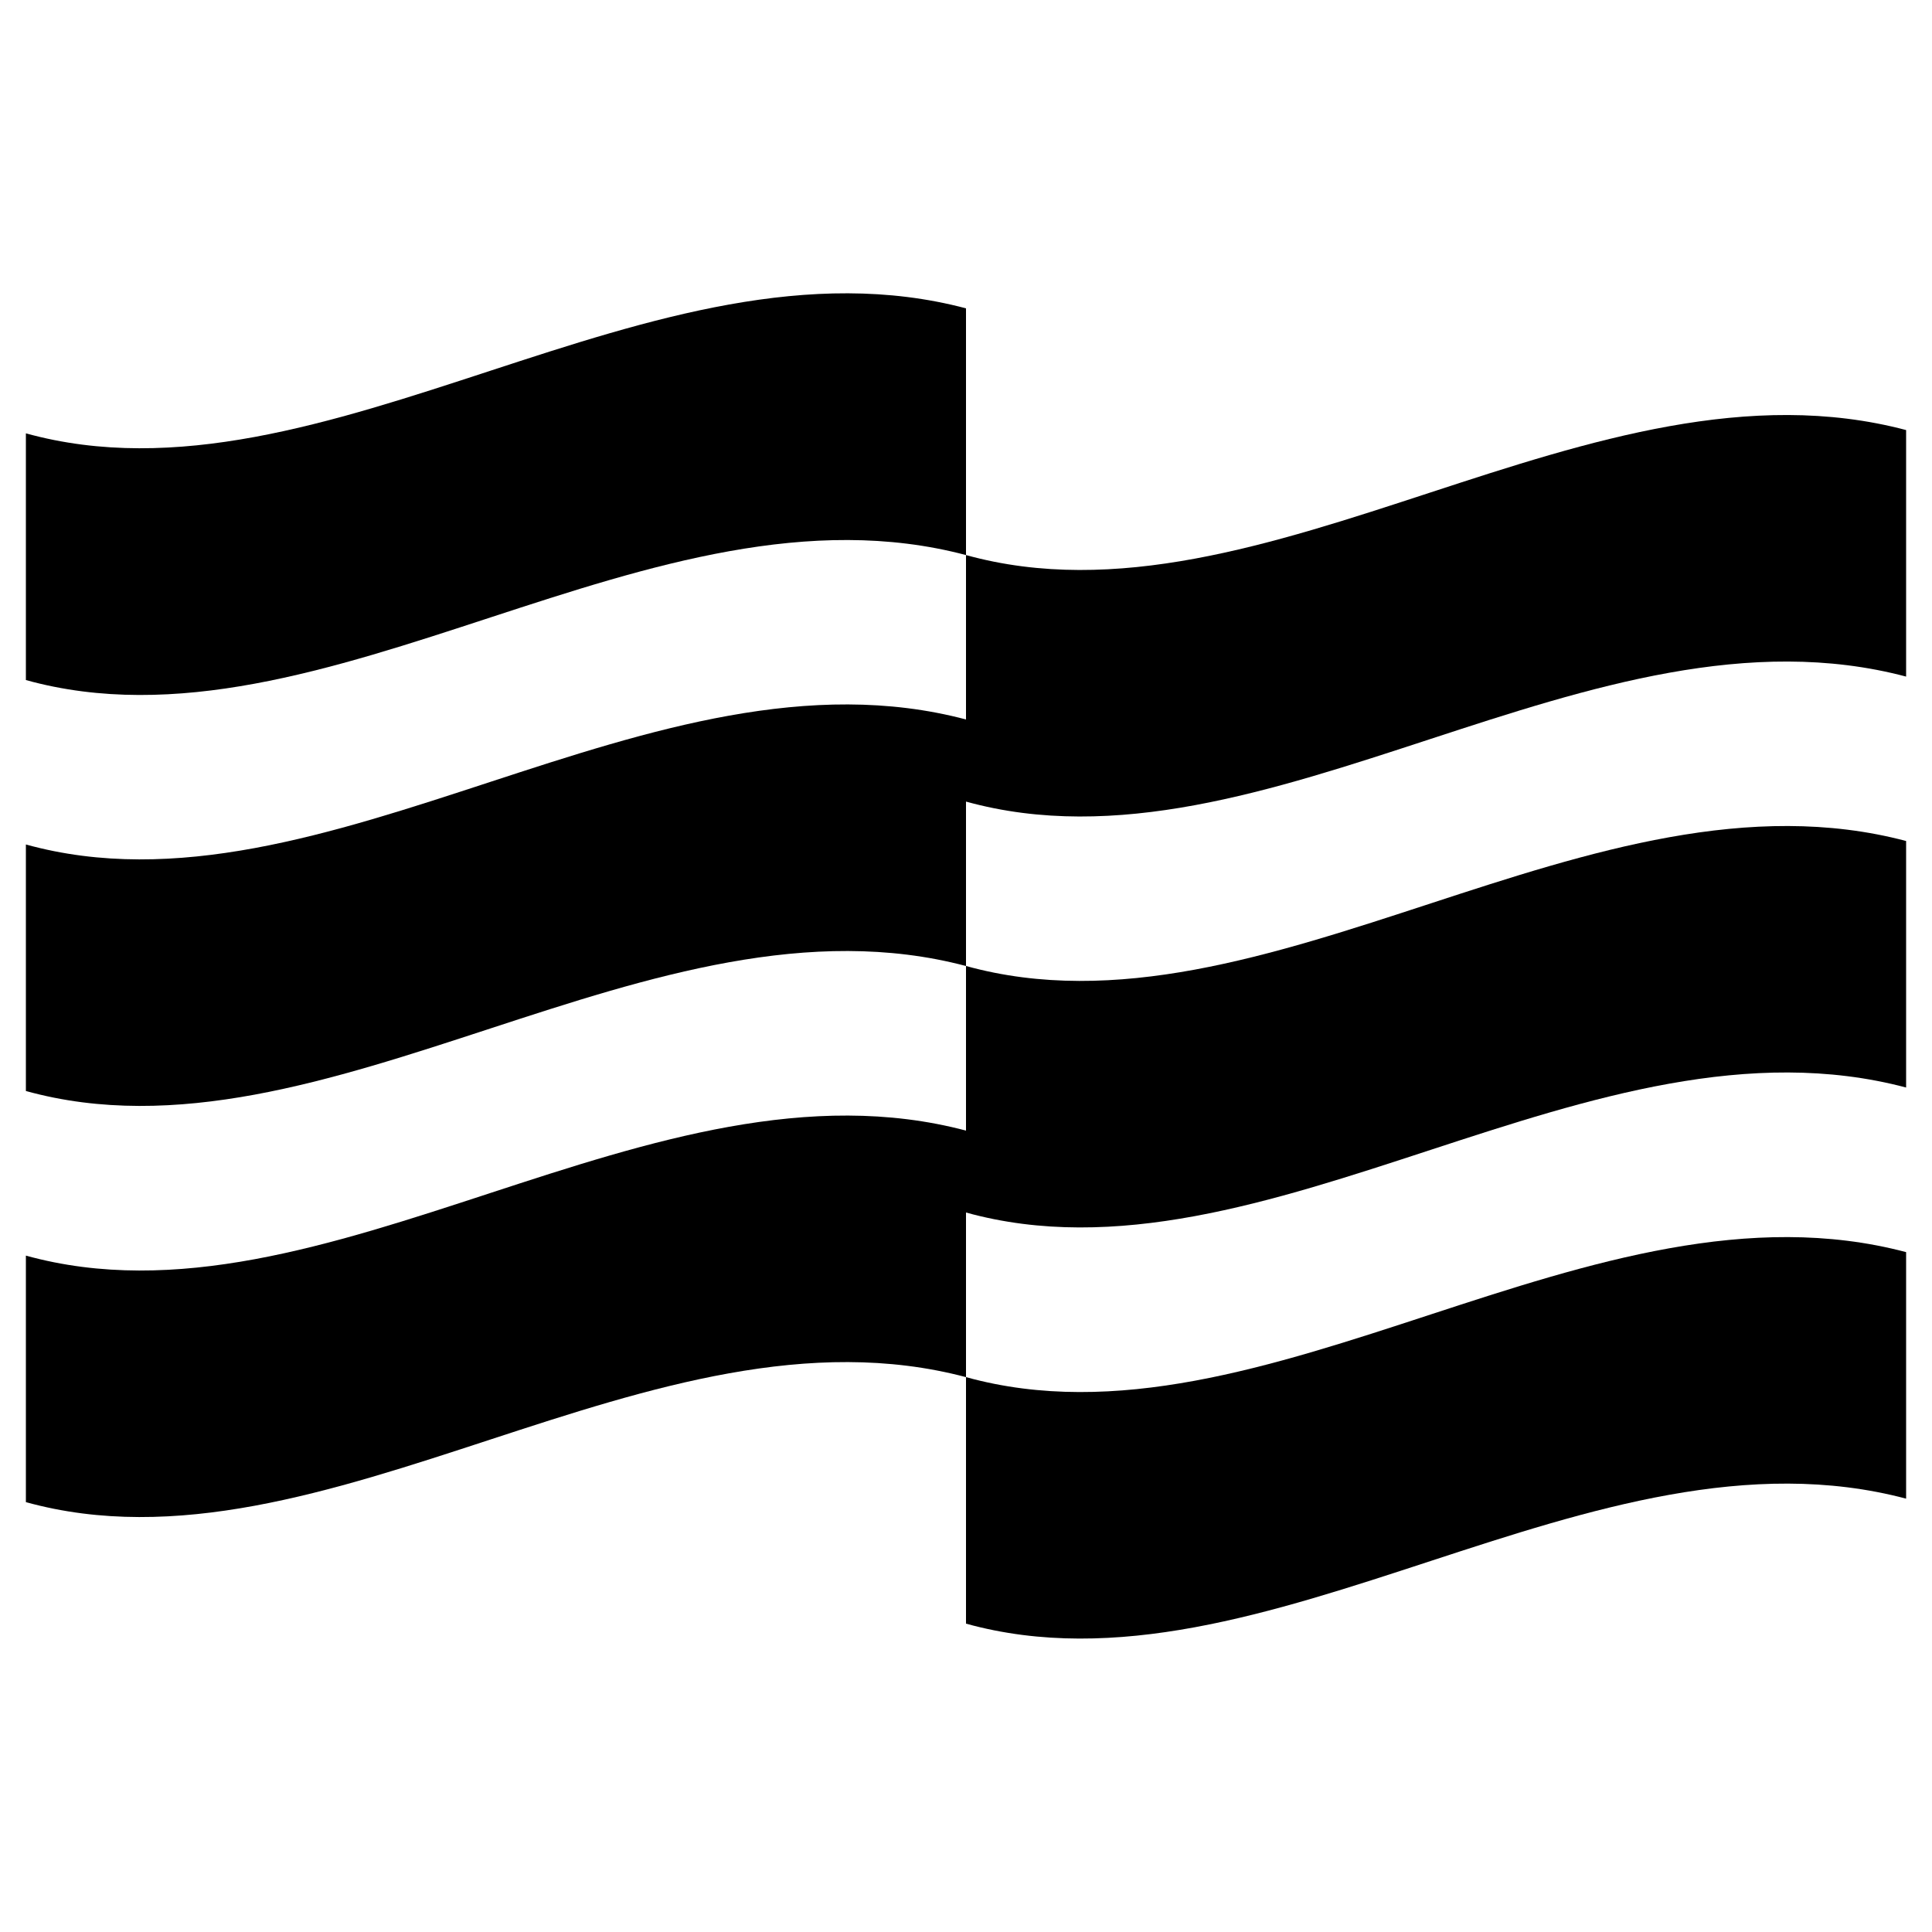
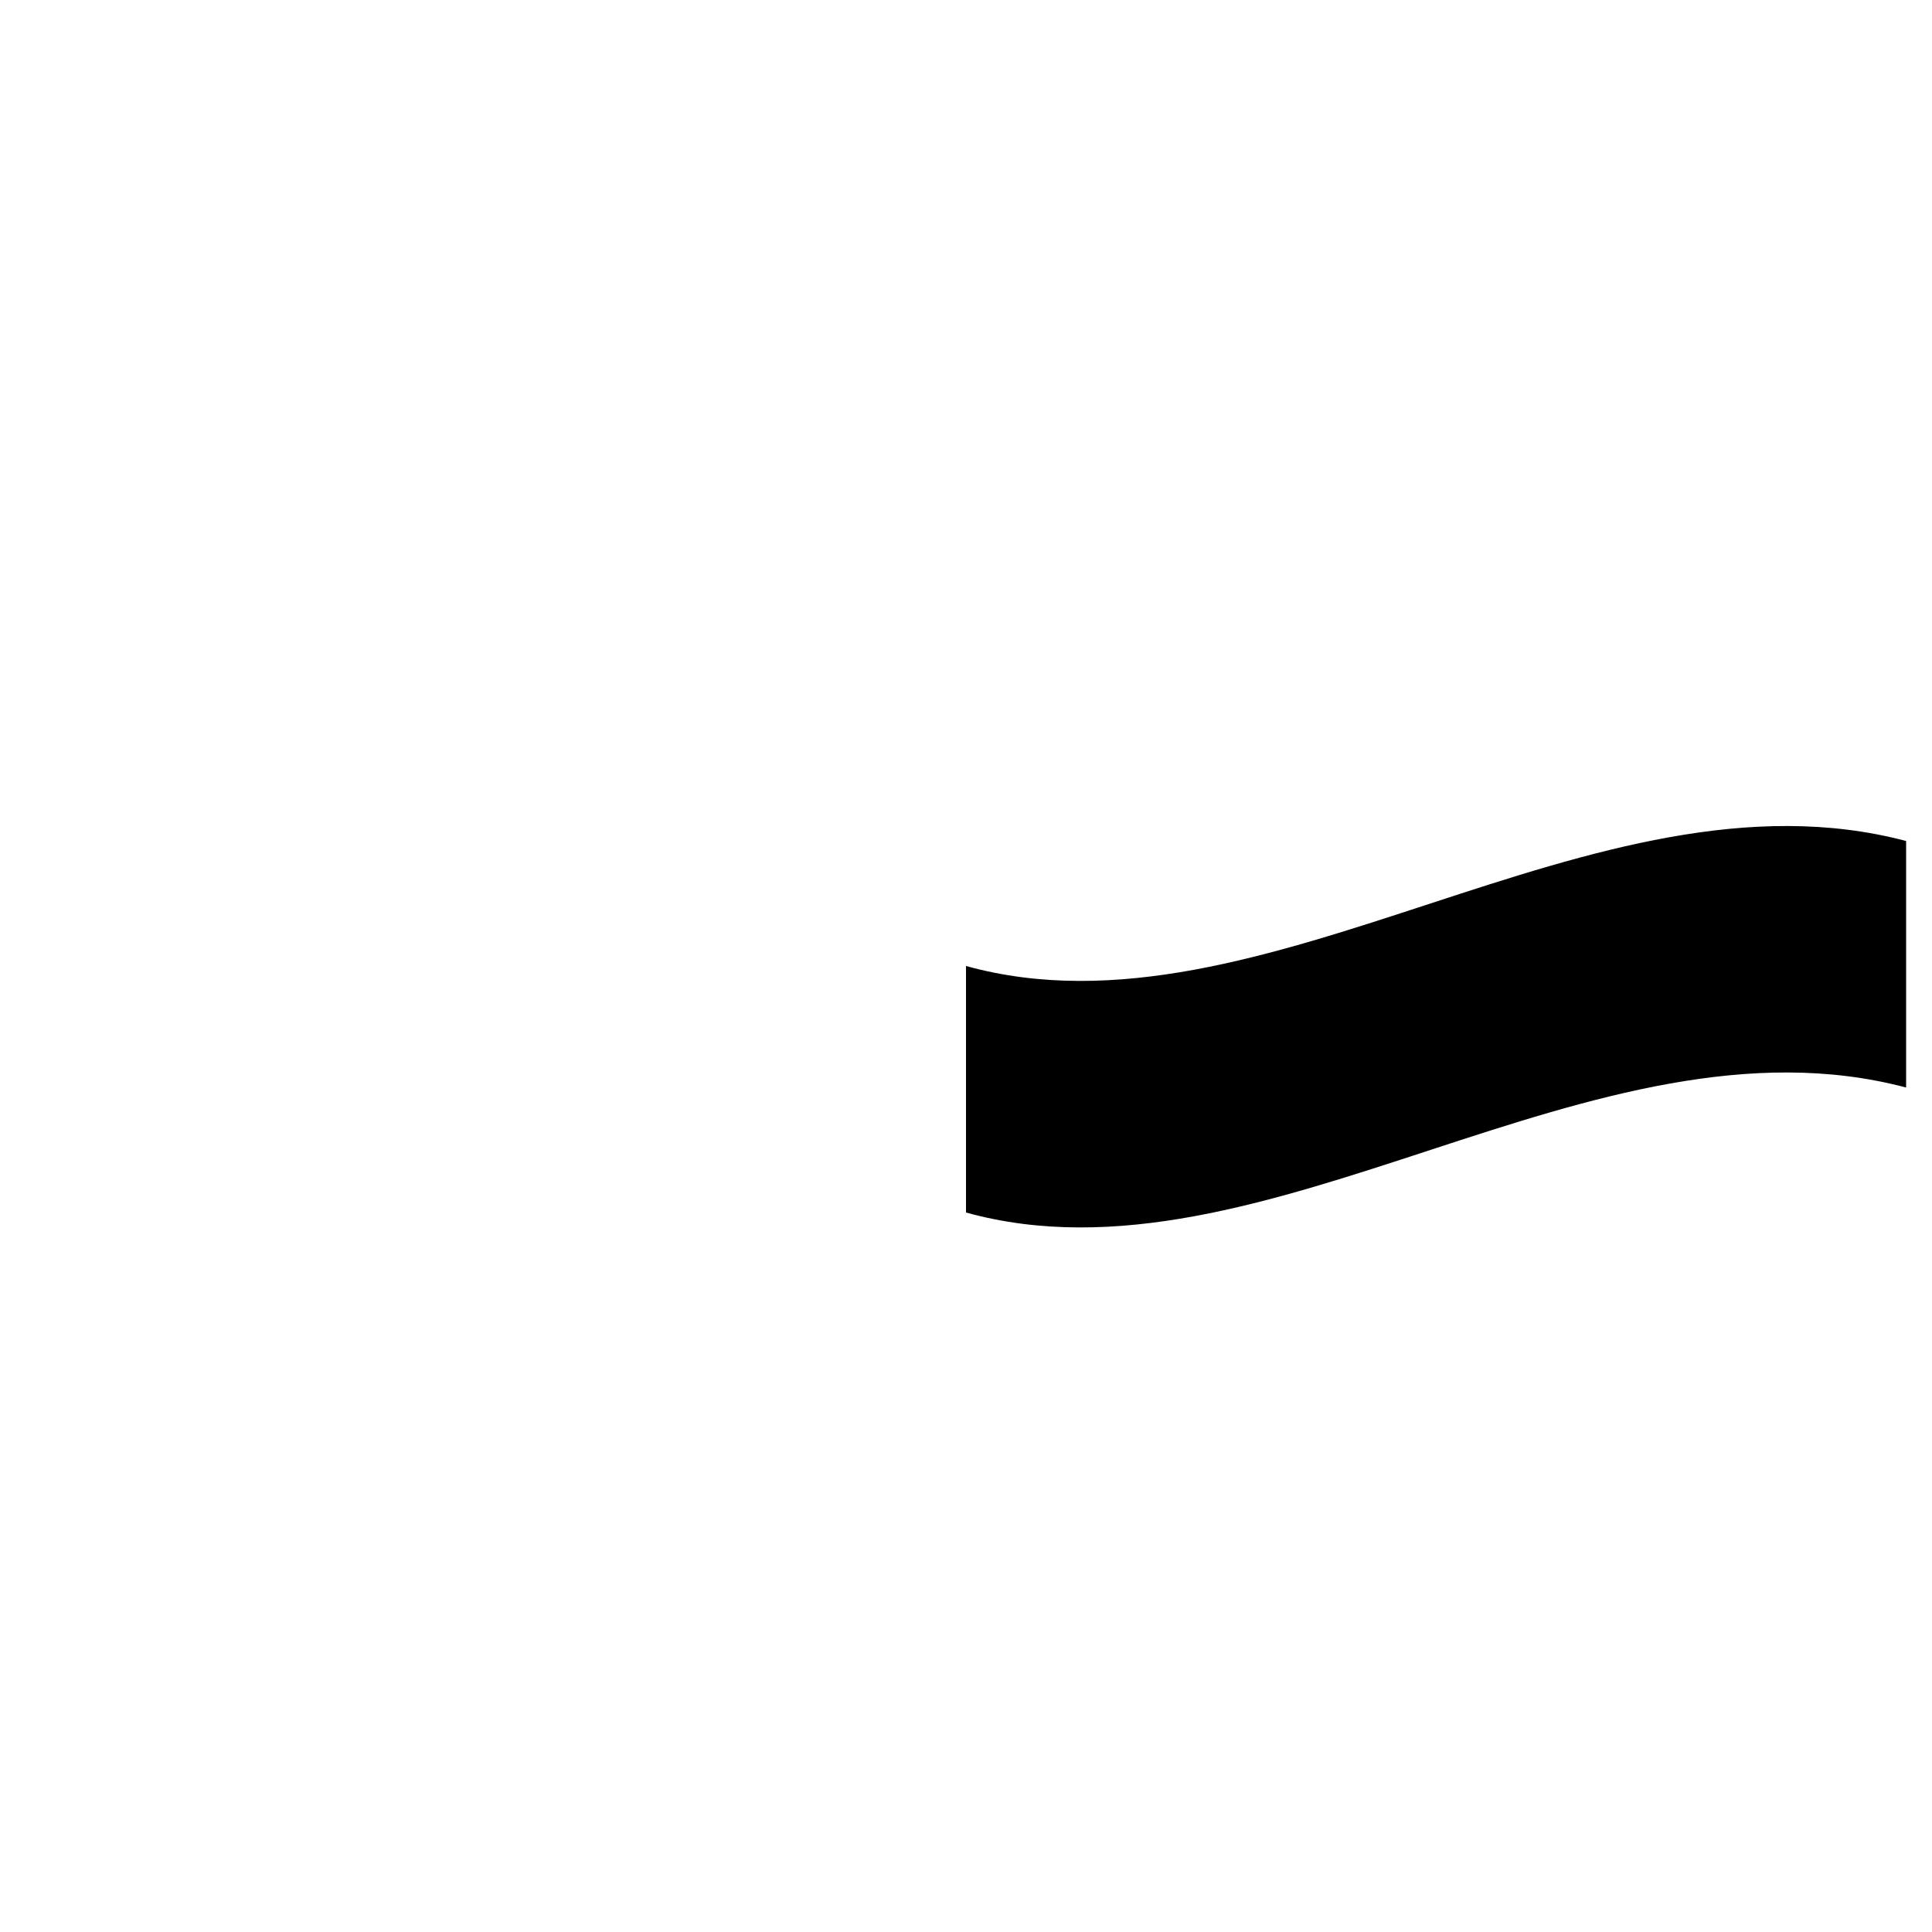
<svg xmlns="http://www.w3.org/2000/svg" version="1.1" id="Capa_1" x="0px" y="0px" viewBox="0 0 100 100" style="enable-background:new 0 0 100 100;" xml:space="preserve">
  <style type="text/css">
	.st0{fill:#000000;}
</style>
  <g>
    <g>
      <g>
-         <path class="st0" d="M98.66,22.26C82.47,17.97,65.44,33,50,28.73v12.76c15.44,4.27,32.47-10.76,48.66-6.47V22.26z" />
-       </g>
+         </g>
      <g>
        <path class="st0" d="M98.66,43.53C82.47,39.25,65.44,54.27,50,50v12.76c15.44,4.27,32.47-10.76,48.66-6.47V43.53z" />
      </g>
      <g>
-         <path class="st0" d="M98.66,64.81C82.47,60.52,65.44,75.55,50,71.28v12.76c15.44,4.27,32.47-10.76,48.66-6.47V64.81z" />
-       </g>
+         </g>
      <g>
-         <path class="st0" d="M50,15.96C33.81,11.67,16.78,26.7,1.34,22.43V35.2C16.78,39.47,33.81,24.44,50,28.73V15.96z" />
-       </g>
+         </g>
      <g>
-         <path class="st0" d="M50,37.24c-16.19-4.29-33.22,10.74-48.66,6.47v12.76C16.78,60.74,33.81,45.72,50,50V37.24z" />
-       </g>
+         </g>
      <g>
-         <path class="st0" d="M50,58.52c-16.19-4.29-33.22,10.74-48.66,6.47v12.76C16.78,82.02,33.81,66.99,50,71.28V58.52z" />
-       </g>
+         </g>
    </g>
  </g>
</svg>